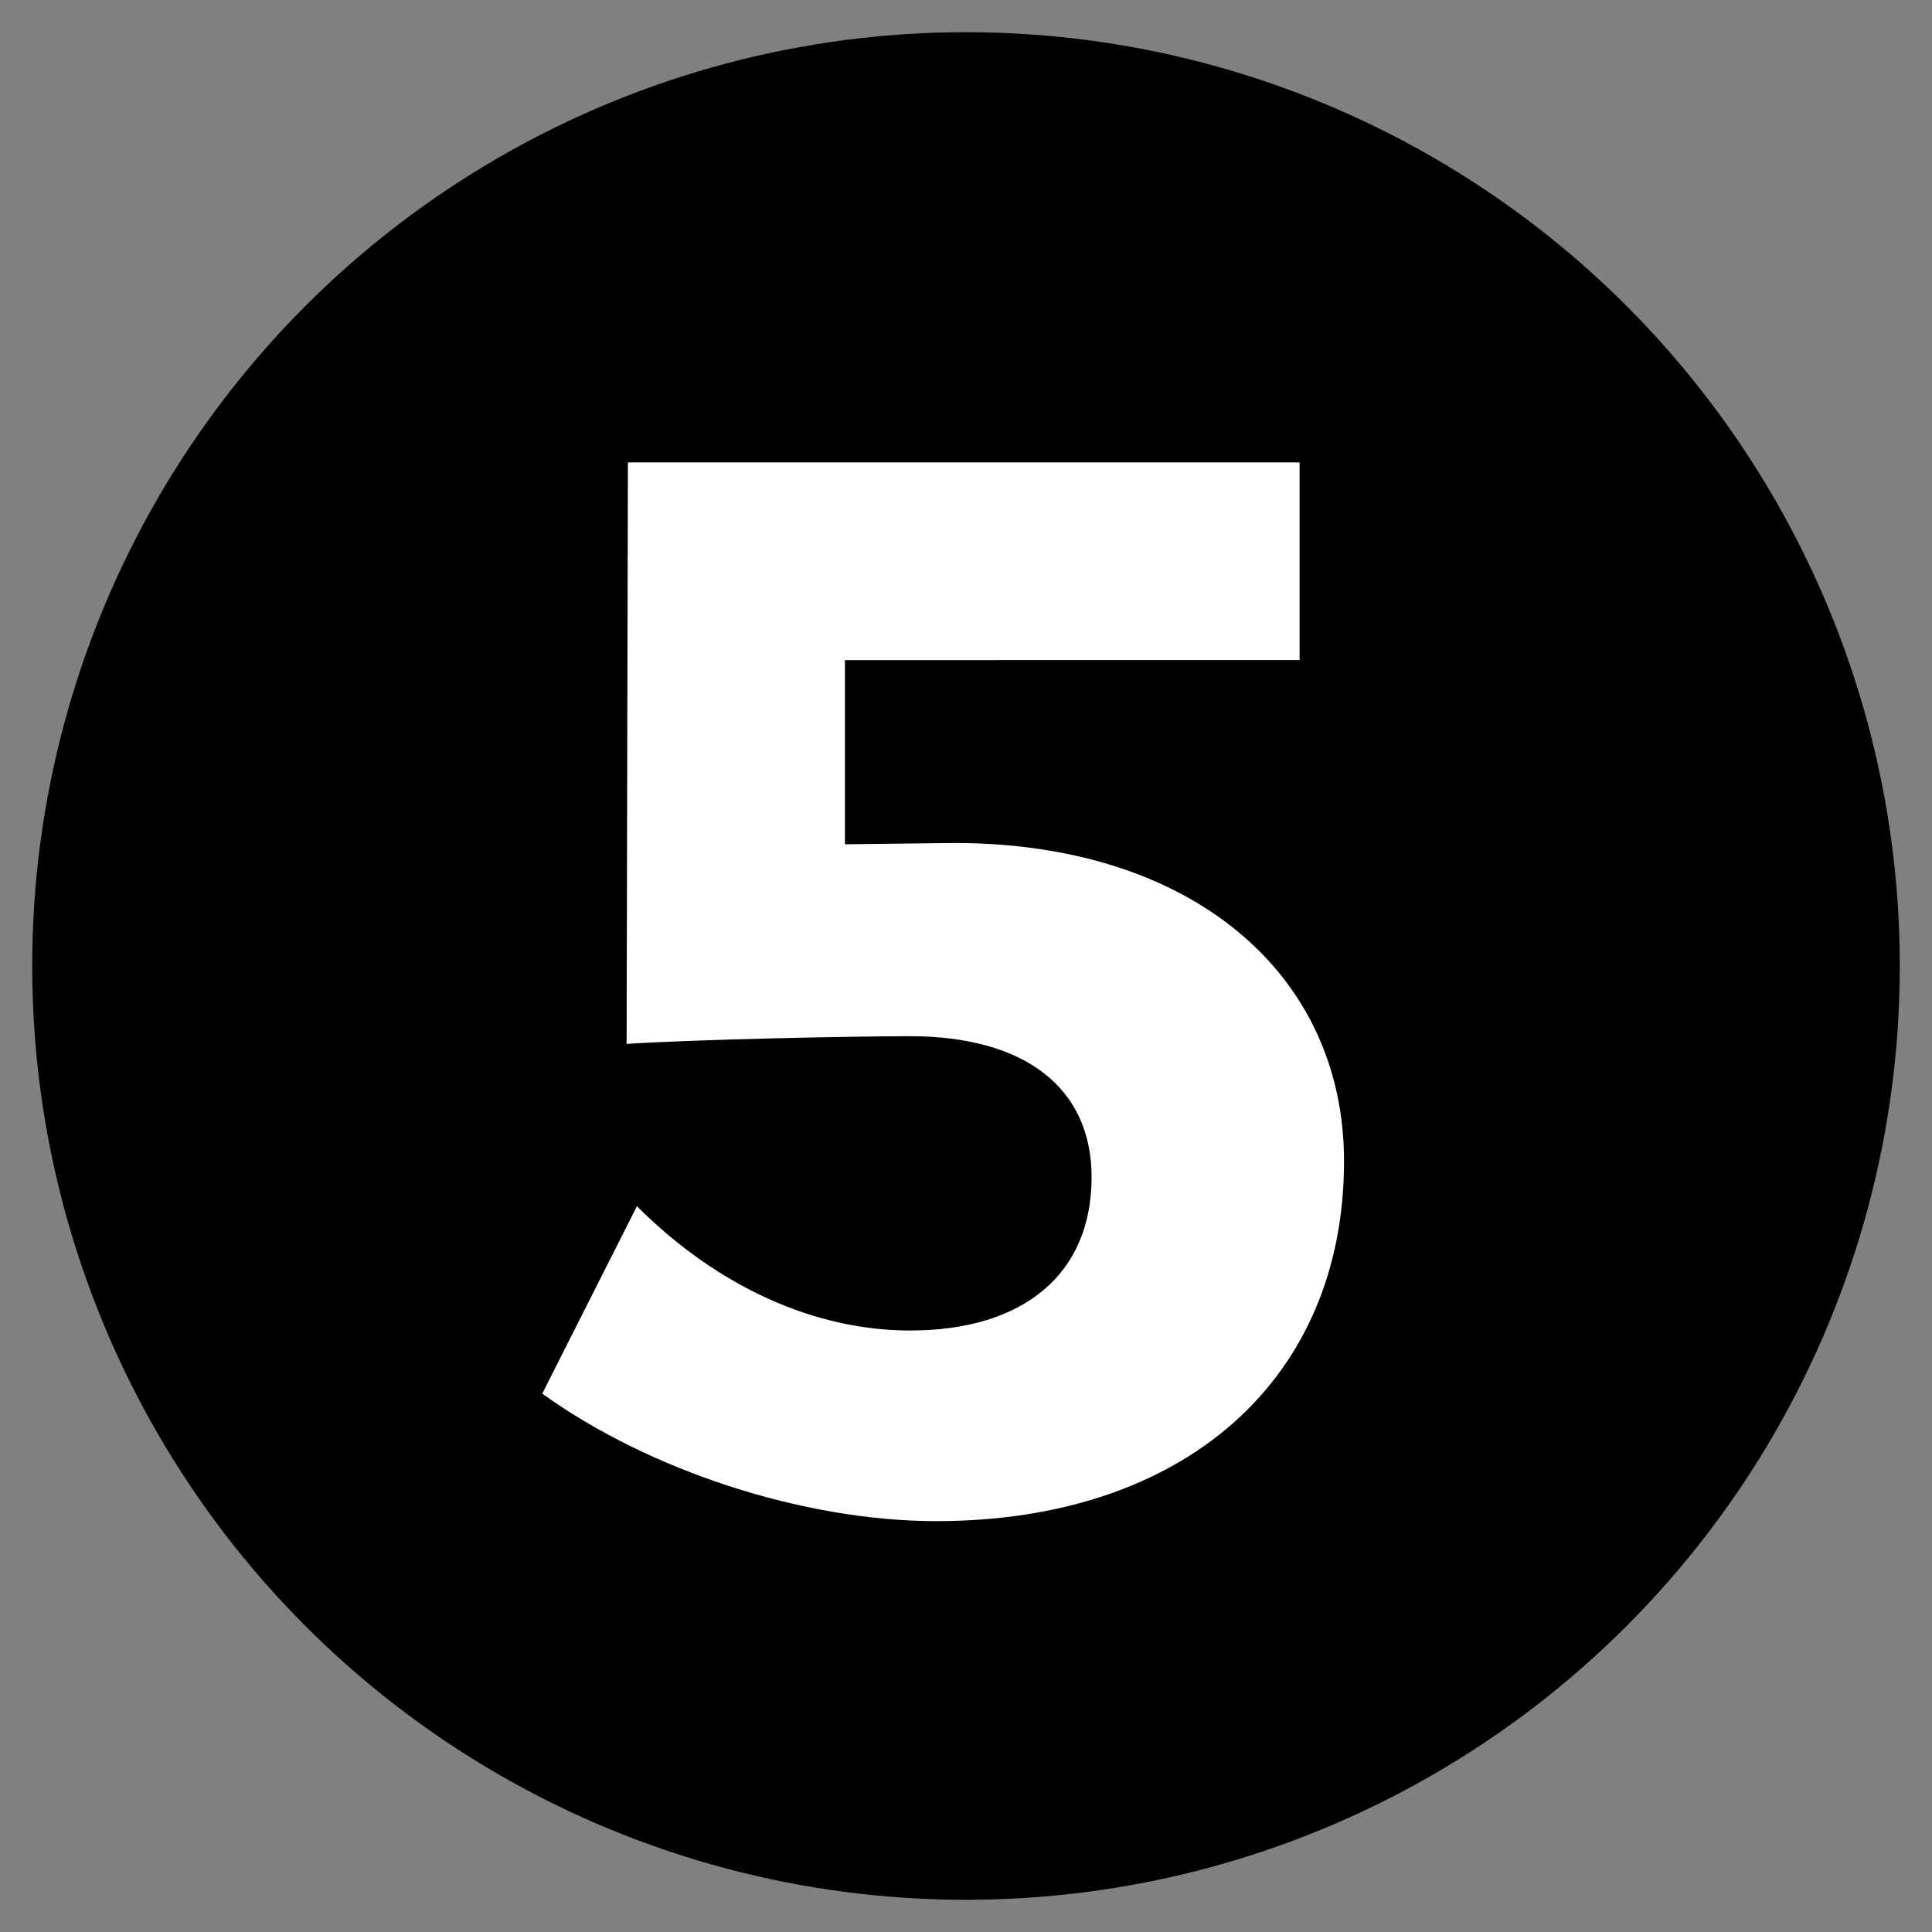
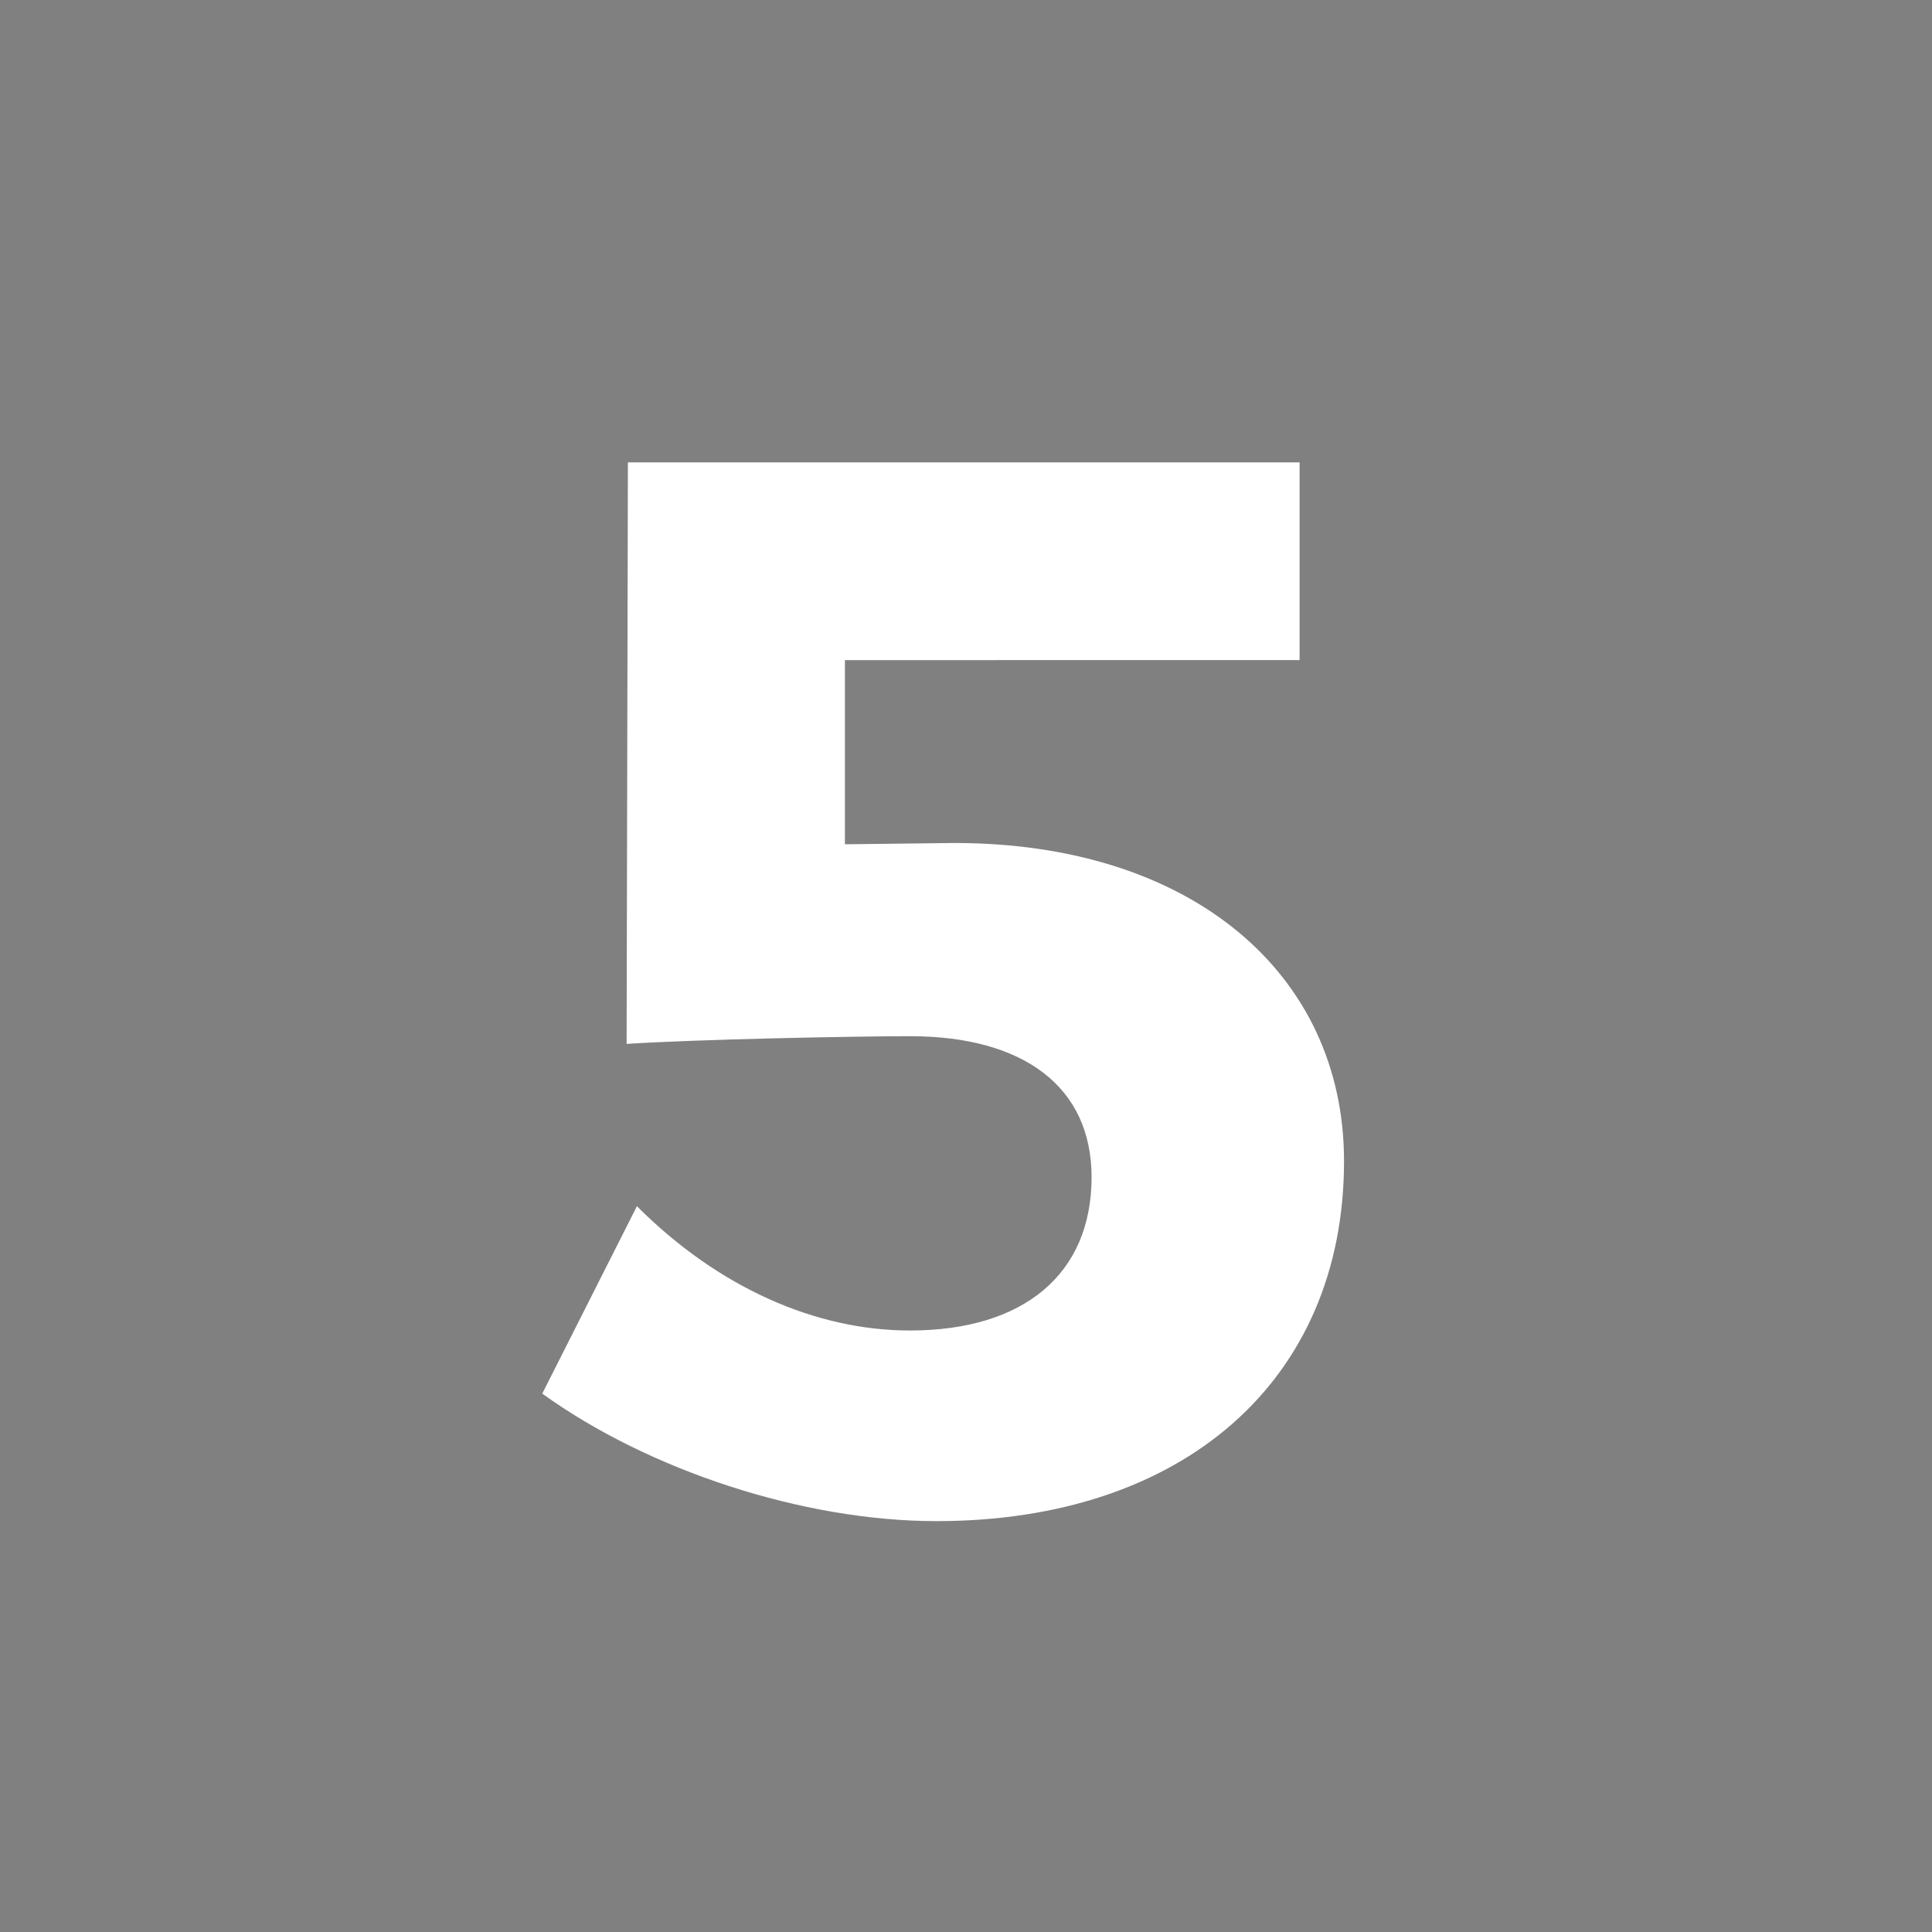
<svg xmlns="http://www.w3.org/2000/svg" id="Layer_1" x="0px" y="0px" viewBox="0 0 30 30" style="enable-background:new 0 0 30 30;" xml:space="preserve">
  <rect x="0" y="0" width="30" height="30" fill="#808080" stroke="none" />
  <style type="text/css">	.st0{fill:#FFFFFF;}</style>
  <g>
-     <circle cx="15" cy="15" r="14.5" />
-   </g>
+     </g>
  <g>
    <path class="st0" d="M13.12,10.25v2.86l1.7-0.02c3.68,0,6.05,2.03,6.05,4.94c0,3.4-2.49,5.59-6.33,5.59  c-2.07,0-4.47-0.79-6.12-1.98l1.47-2.91c1.26,1.26,2.77,1.93,4.24,1.93c1.77,0,2.82-0.88,2.82-2.38c0-1.4-1.05-2.19-2.82-2.19  c-0.88,0-3.35,0.05-4.4,0.12l0.02-9.03h10.43v3.07H13.12z" />
  </g>
</svg>